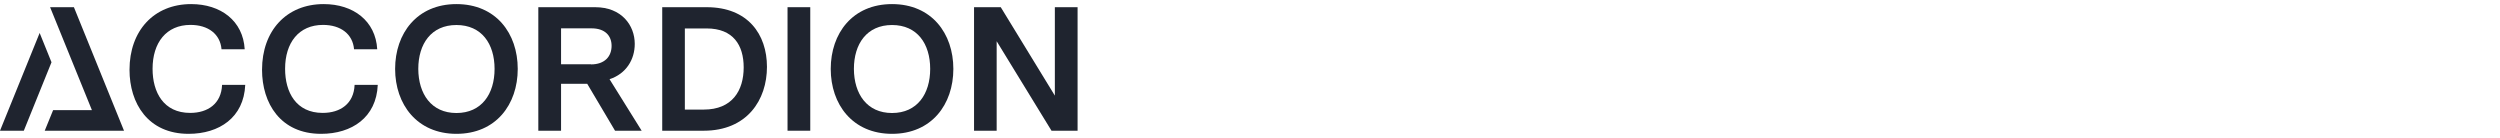
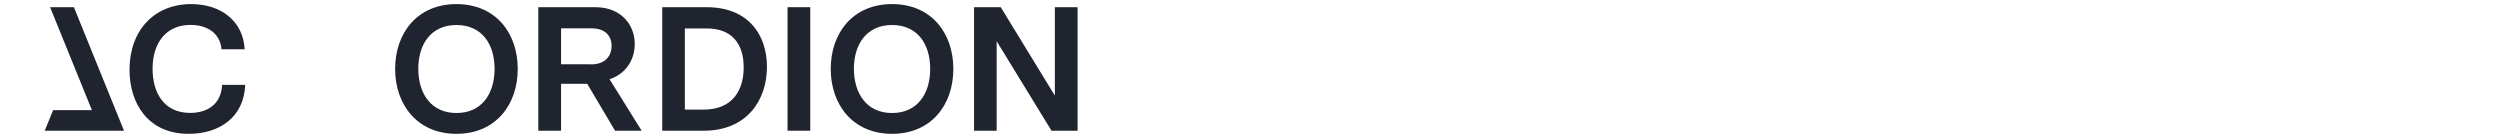
<svg xmlns="http://www.w3.org/2000/svg" width="870" height="48" viewBox="0 0 870 48" fill="none">
  <path d="M281.972 2.505H274.061V45.489H281.972V2.505Z" fill="#1F242F" />
  <path d="M187.336 2.505H207.135C216.32 2.505 220.895 8.818 220.895 15.278C220.895 20.692 217.932 25.659 212.121 27.564L223.295 45.489H214.033L204.36 29.169H195.248V45.489H187.336V2.505ZM205.671 22.411C210.434 22.411 212.833 19.647 212.833 15.949C212.833 12.44 210.546 9.863 205.859 9.863H195.248V22.373H205.671V22.411Z" fill="#1F242F" />
  <path d="M230.455 2.505H245.941C260.263 2.505 266.902 11.954 266.902 23.269C266.902 34.771 260.001 45.489 244.891 45.489H230.455V2.505ZM244.927 38.133C254.789 38.133 258.802 31.559 258.802 23.456C258.802 15.726 255.165 9.899 245.903 9.899H238.329V38.133H244.927Z" fill="#1F242F" />
  <path d="M289.096 23.98C289.096 11.62 296.67 1.424 310.432 1.424C324.193 1.424 331.767 11.62 331.767 23.98C331.767 36.341 324.193 46.574 310.432 46.574C296.67 46.574 289.096 36.303 289.096 23.98ZM310.432 39.328C319.206 39.328 323.705 32.681 323.705 23.98C323.705 15.242 319.206 8.706 310.432 8.706C301.658 8.706 297.158 15.278 297.158 23.98C297.196 32.681 301.694 39.328 310.432 39.328Z" fill="#1F242F" />
  <path d="M137.502 23.98C137.502 11.62 145.114 1.424 158.837 1.424C172.599 1.424 180.173 11.62 180.173 23.98C180.173 36.341 172.599 46.574 158.837 46.574C145.114 46.574 137.502 36.303 137.502 23.98ZM158.837 39.328C167.612 39.328 172.111 32.681 172.111 23.98C172.111 15.242 167.612 8.706 158.837 8.706C150.063 8.706 145.564 15.278 145.564 23.98C145.602 32.681 150.101 39.328 158.837 39.328Z" fill="#1F242F" />
  <path d="M25.724 2.511H17.437L31.986 38.324H18.487L15.562 45.495H43.16L25.724 2.511Z" fill="#1F242F" />
-   <path d="M13.799 11.47L0 45.492H8.287L17.923 21.666L13.799 11.47Z" fill="#1F242F" />
-   <path d="M91.189 24.279C91.189 10.759 99.626 1.424 112.637 1.424C122.949 1.424 130.711 7.251 131.273 17.146H123.211C122.761 11.881 118.599 8.668 112.412 8.668C103.976 8.668 99.214 14.868 99.214 23.942C99.214 32.121 103.038 39.292 112.3 39.292C118.449 39.292 123.136 36.08 123.399 29.544H131.461C130.973 40.859 122.462 46.574 111.738 46.574C97.601 46.574 91.189 35.931 91.189 24.279Z" fill="#1F242F" />
  <path d="M45.07 24.279C45.07 10.759 53.507 1.424 66.518 1.424C76.83 1.424 84.592 7.251 85.154 17.146H77.092C76.642 11.881 72.48 8.668 66.293 8.668C57.857 8.668 53.095 14.868 53.095 23.942C53.095 32.121 56.919 39.292 66.181 39.292C72.33 39.292 77.017 36.08 77.28 29.544H85.341C84.854 40.859 76.342 46.574 65.618 46.574C51.482 46.574 45.07 35.931 45.07 24.279Z" fill="#1F242F" />
  <path d="M338.965 2.505H348.264L367.088 33.278V2.505H374.998V45.489H365.924L346.839 14.344V45.489H338.965V2.505Z" fill="#1F242F" />
</svg>